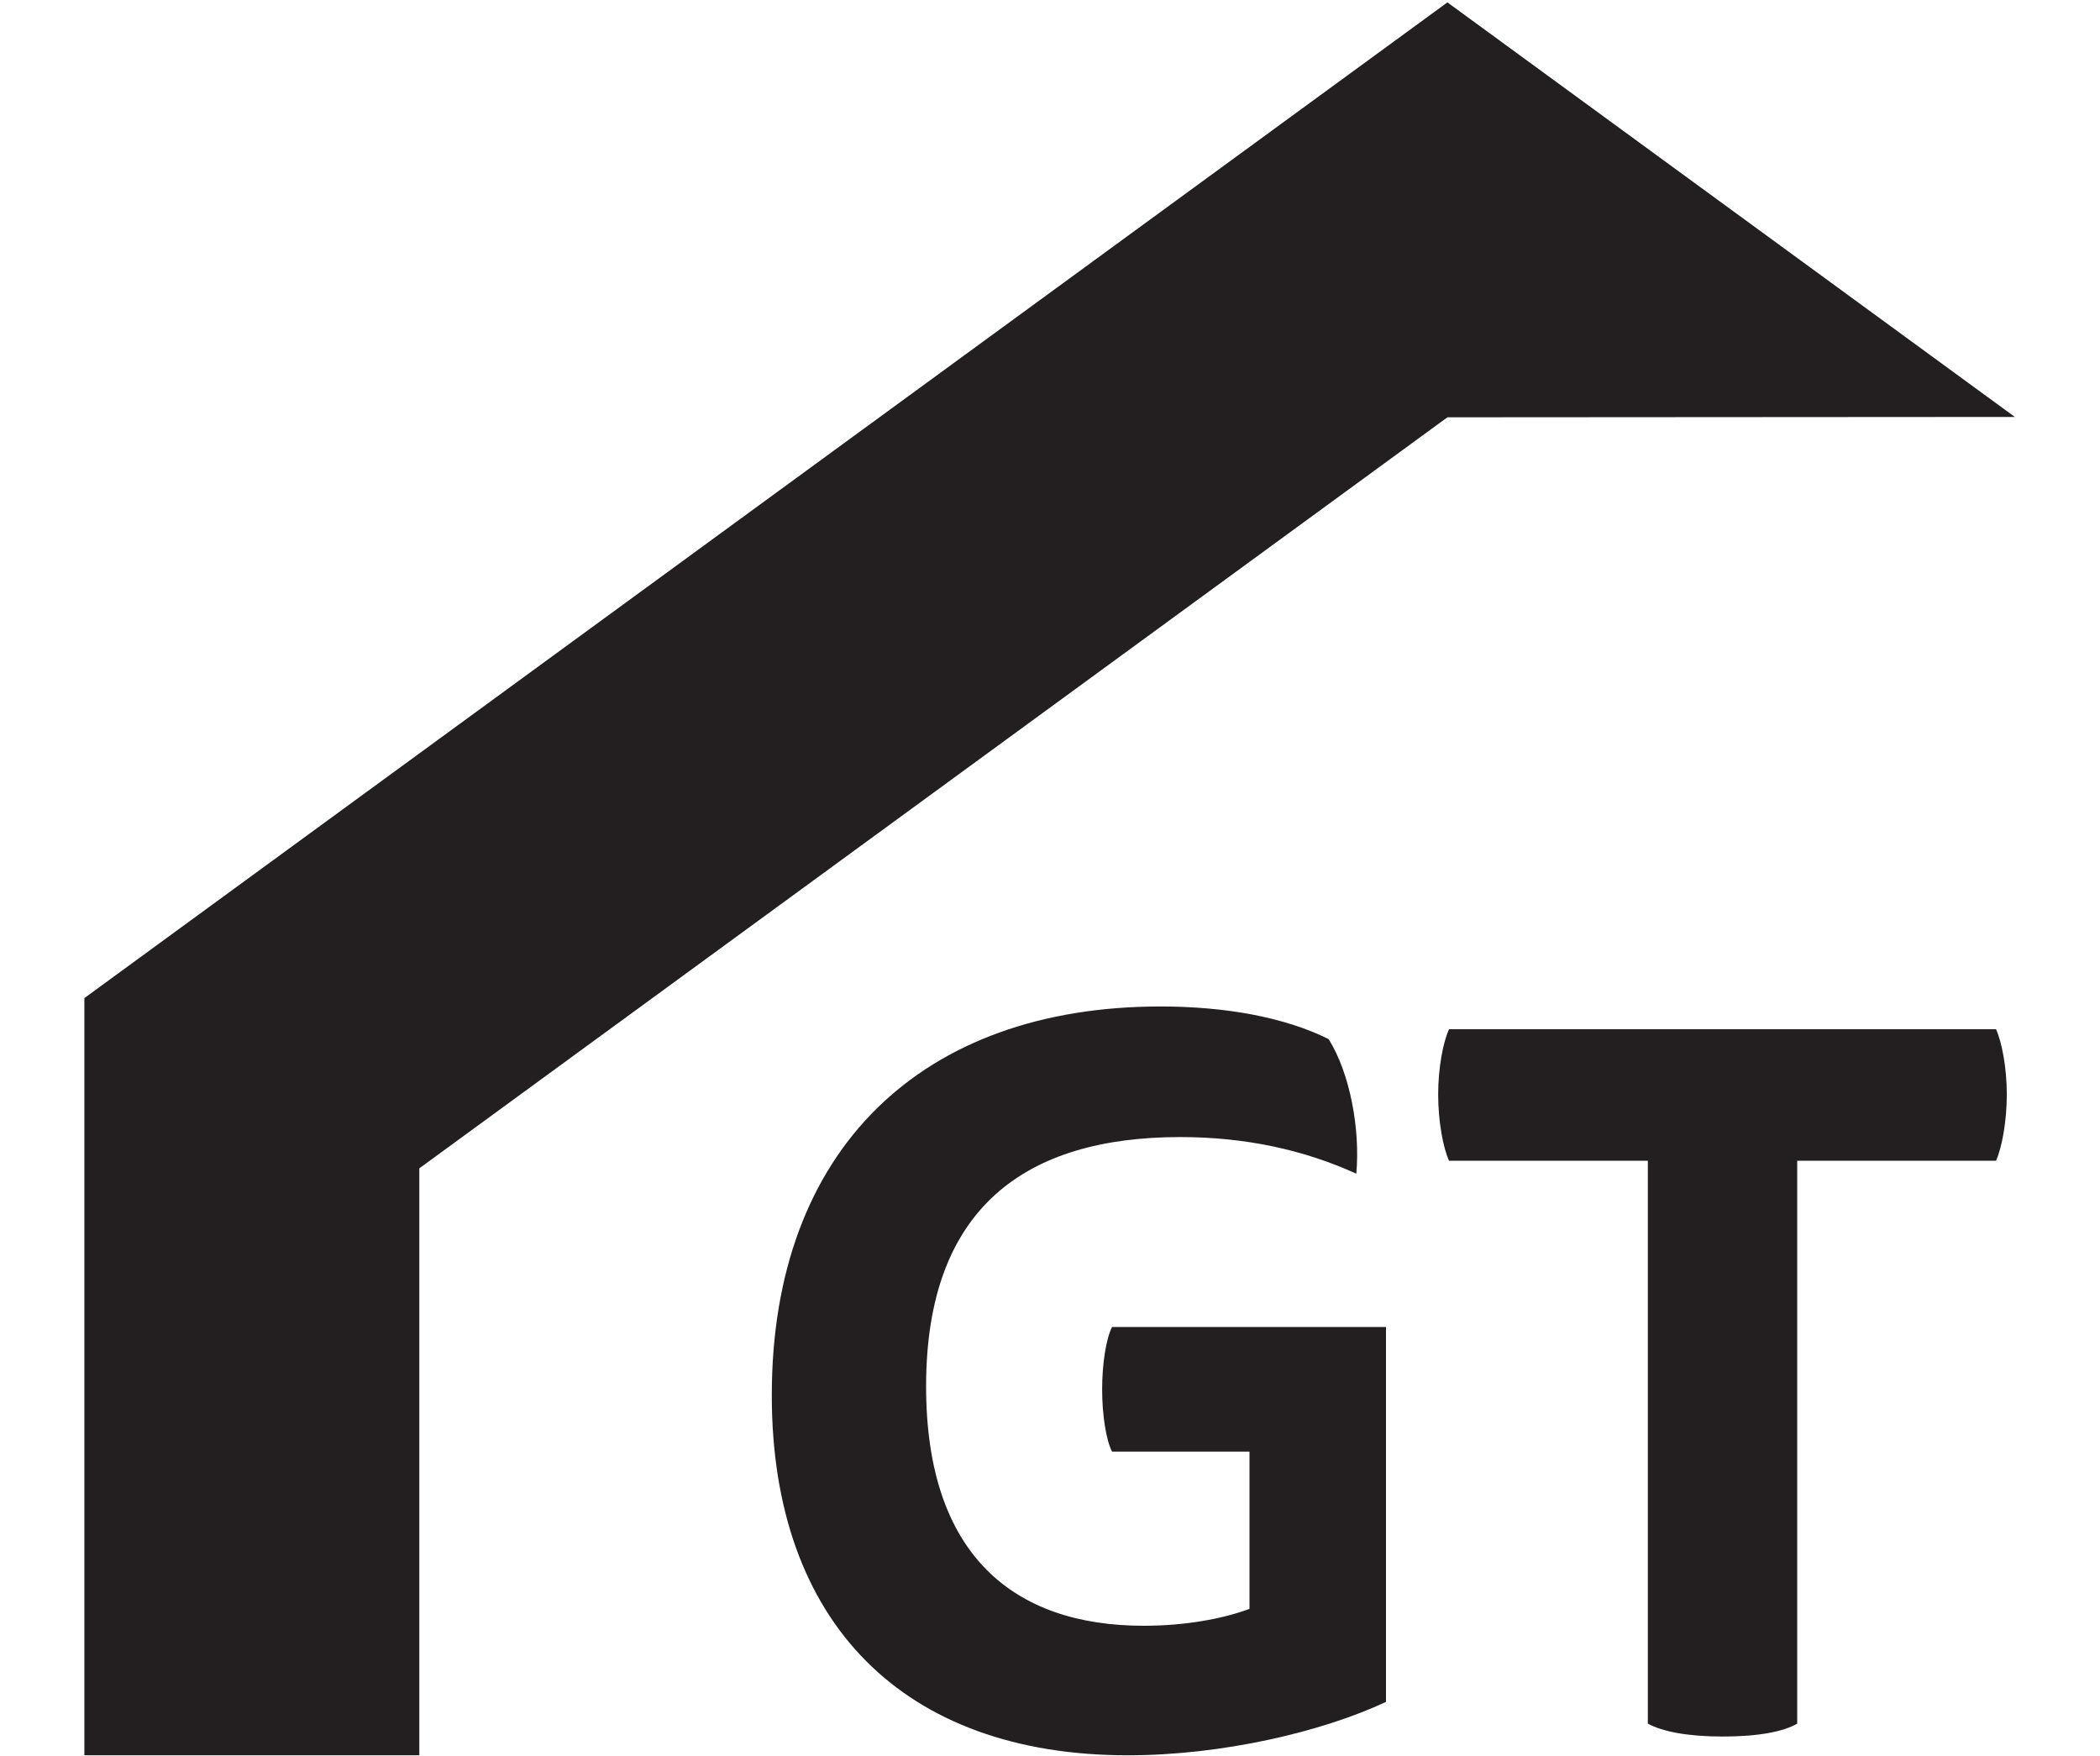
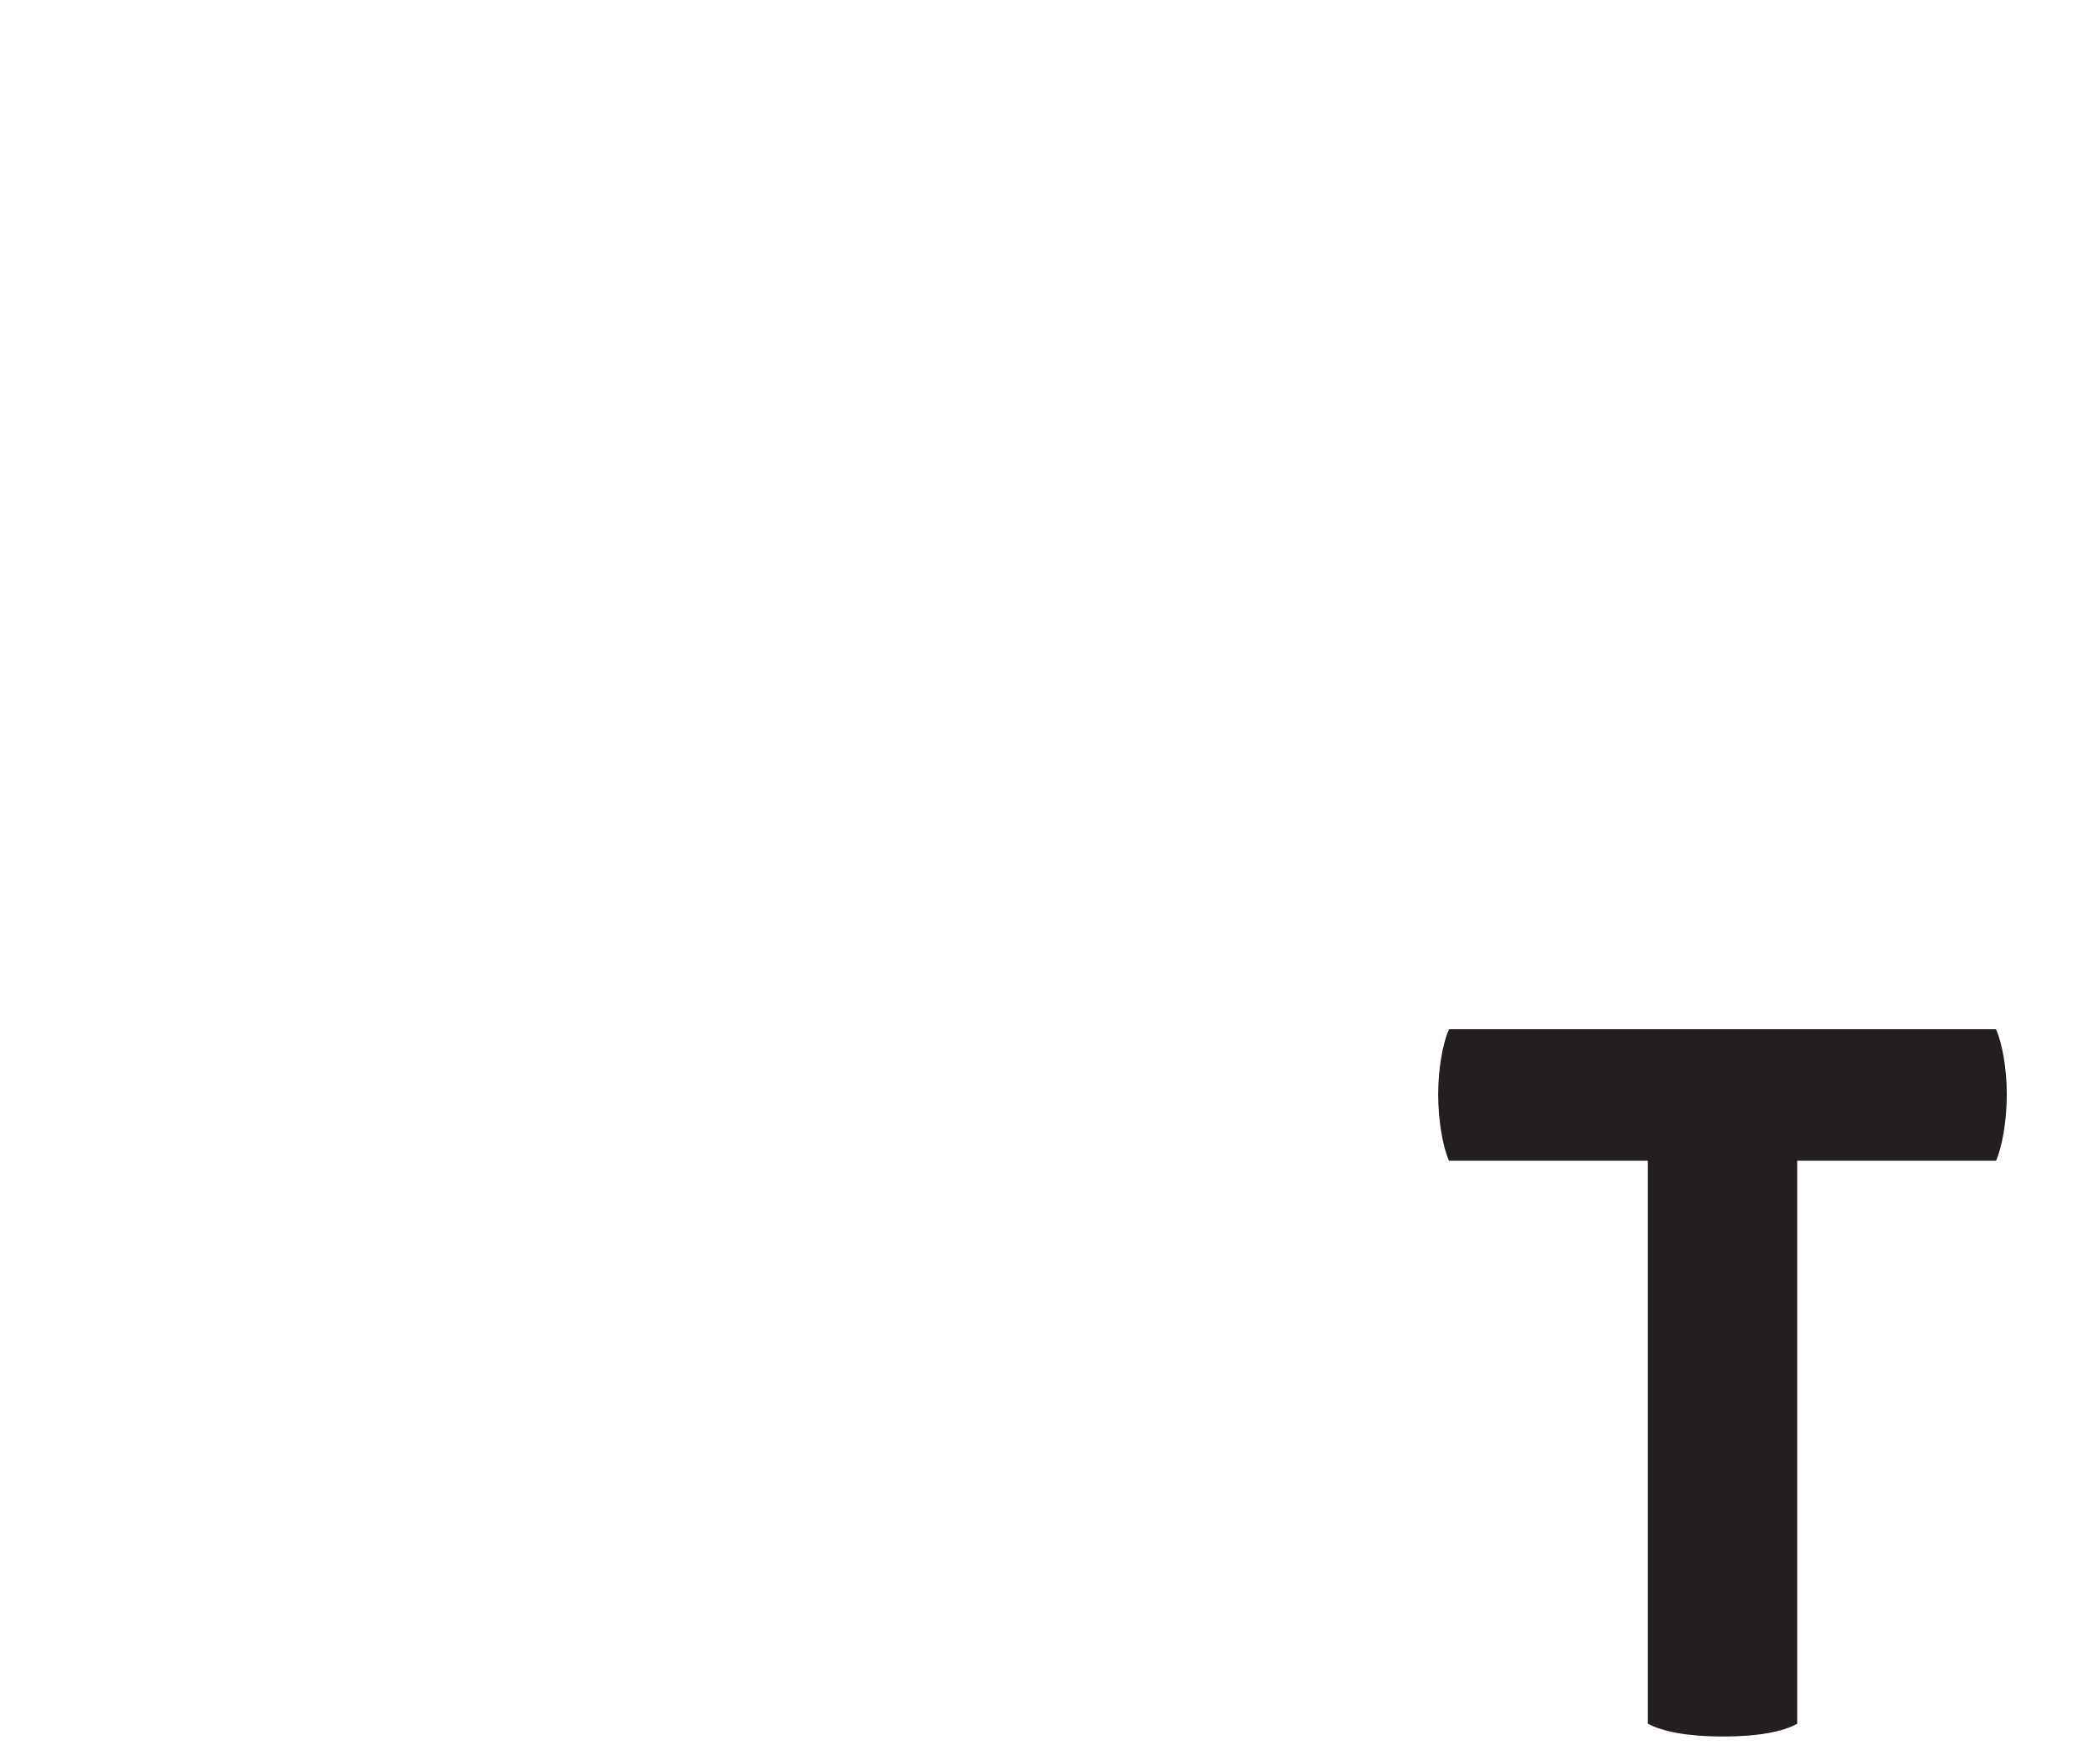
<svg xmlns="http://www.w3.org/2000/svg" width="100%" height="100%" viewBox="0 0 67 56" xml:space="preserve" style="fill-rule:evenodd;clip-rule:evenodd;stroke-linejoin:round;stroke-miterlimit:2;">
  <g>
    <g transform="matrix(1.46,0,0,1.46,-32.998,-0.035)">
-       <path d="M31.765,38.373L31.765,25.549L54.231,9.141L66.631,9.133L54.231,0.076L24.445,21.83L24.445,38.373L31.765,38.373Z" style="fill:rgb(35,31,32);fill-rule:nonzero;" />
-     </g>
+       </g>
    <g transform="matrix(1.46,0,0,1.46,-32.998,-0.035)">
-       <path d="M47.248,38.373C42.342,38.373 39.467,35.477 39.467,30.507C39.467,25.125 42.753,22.013 47.961,22.013C49.387,22.013 50.684,22.251 51.635,22.726C52.11,23.483 52.327,24.715 52.24,25.666C51.095,25.146 49.82,24.866 48.393,24.866C45.022,24.866 42.839,26.401 42.839,30.312C42.839,34.008 44.763,35.543 47.594,35.543C48.501,35.543 49.323,35.391 49.906,35.174L49.906,31.739L46.902,31.739C46.772,31.48 46.686,30.939 46.686,30.377C46.686,29.815 46.772,29.275 46.902,29.016L52.889,29.016L52.889,37.206C51.505,37.855 49.323,38.373 47.248,38.373Z" style="fill:rgb(35,31,32);fill-rule:nonzero;" />
-     </g>
+       </g>
    <g transform="matrix(1.46,0,0,1.46,-32.998,-0.035)">
      <path d="M61.875,25.384L61.875,37.682C61.572,37.855 61.032,37.963 60.253,37.963C59.475,37.963 58.935,37.855 58.611,37.682L58.611,25.384L54.267,25.384C54.137,25.103 54.029,24.52 54.029,23.937C54.029,23.353 54.137,22.791 54.267,22.51L66.219,22.51C66.348,22.791 66.455,23.353 66.455,23.937C66.455,24.52 66.348,25.103 66.219,25.384L61.875,25.384Z" style="fill:rgb(35,31,32);fill-rule:nonzero;" />
    </g>
  </g>
</svg>